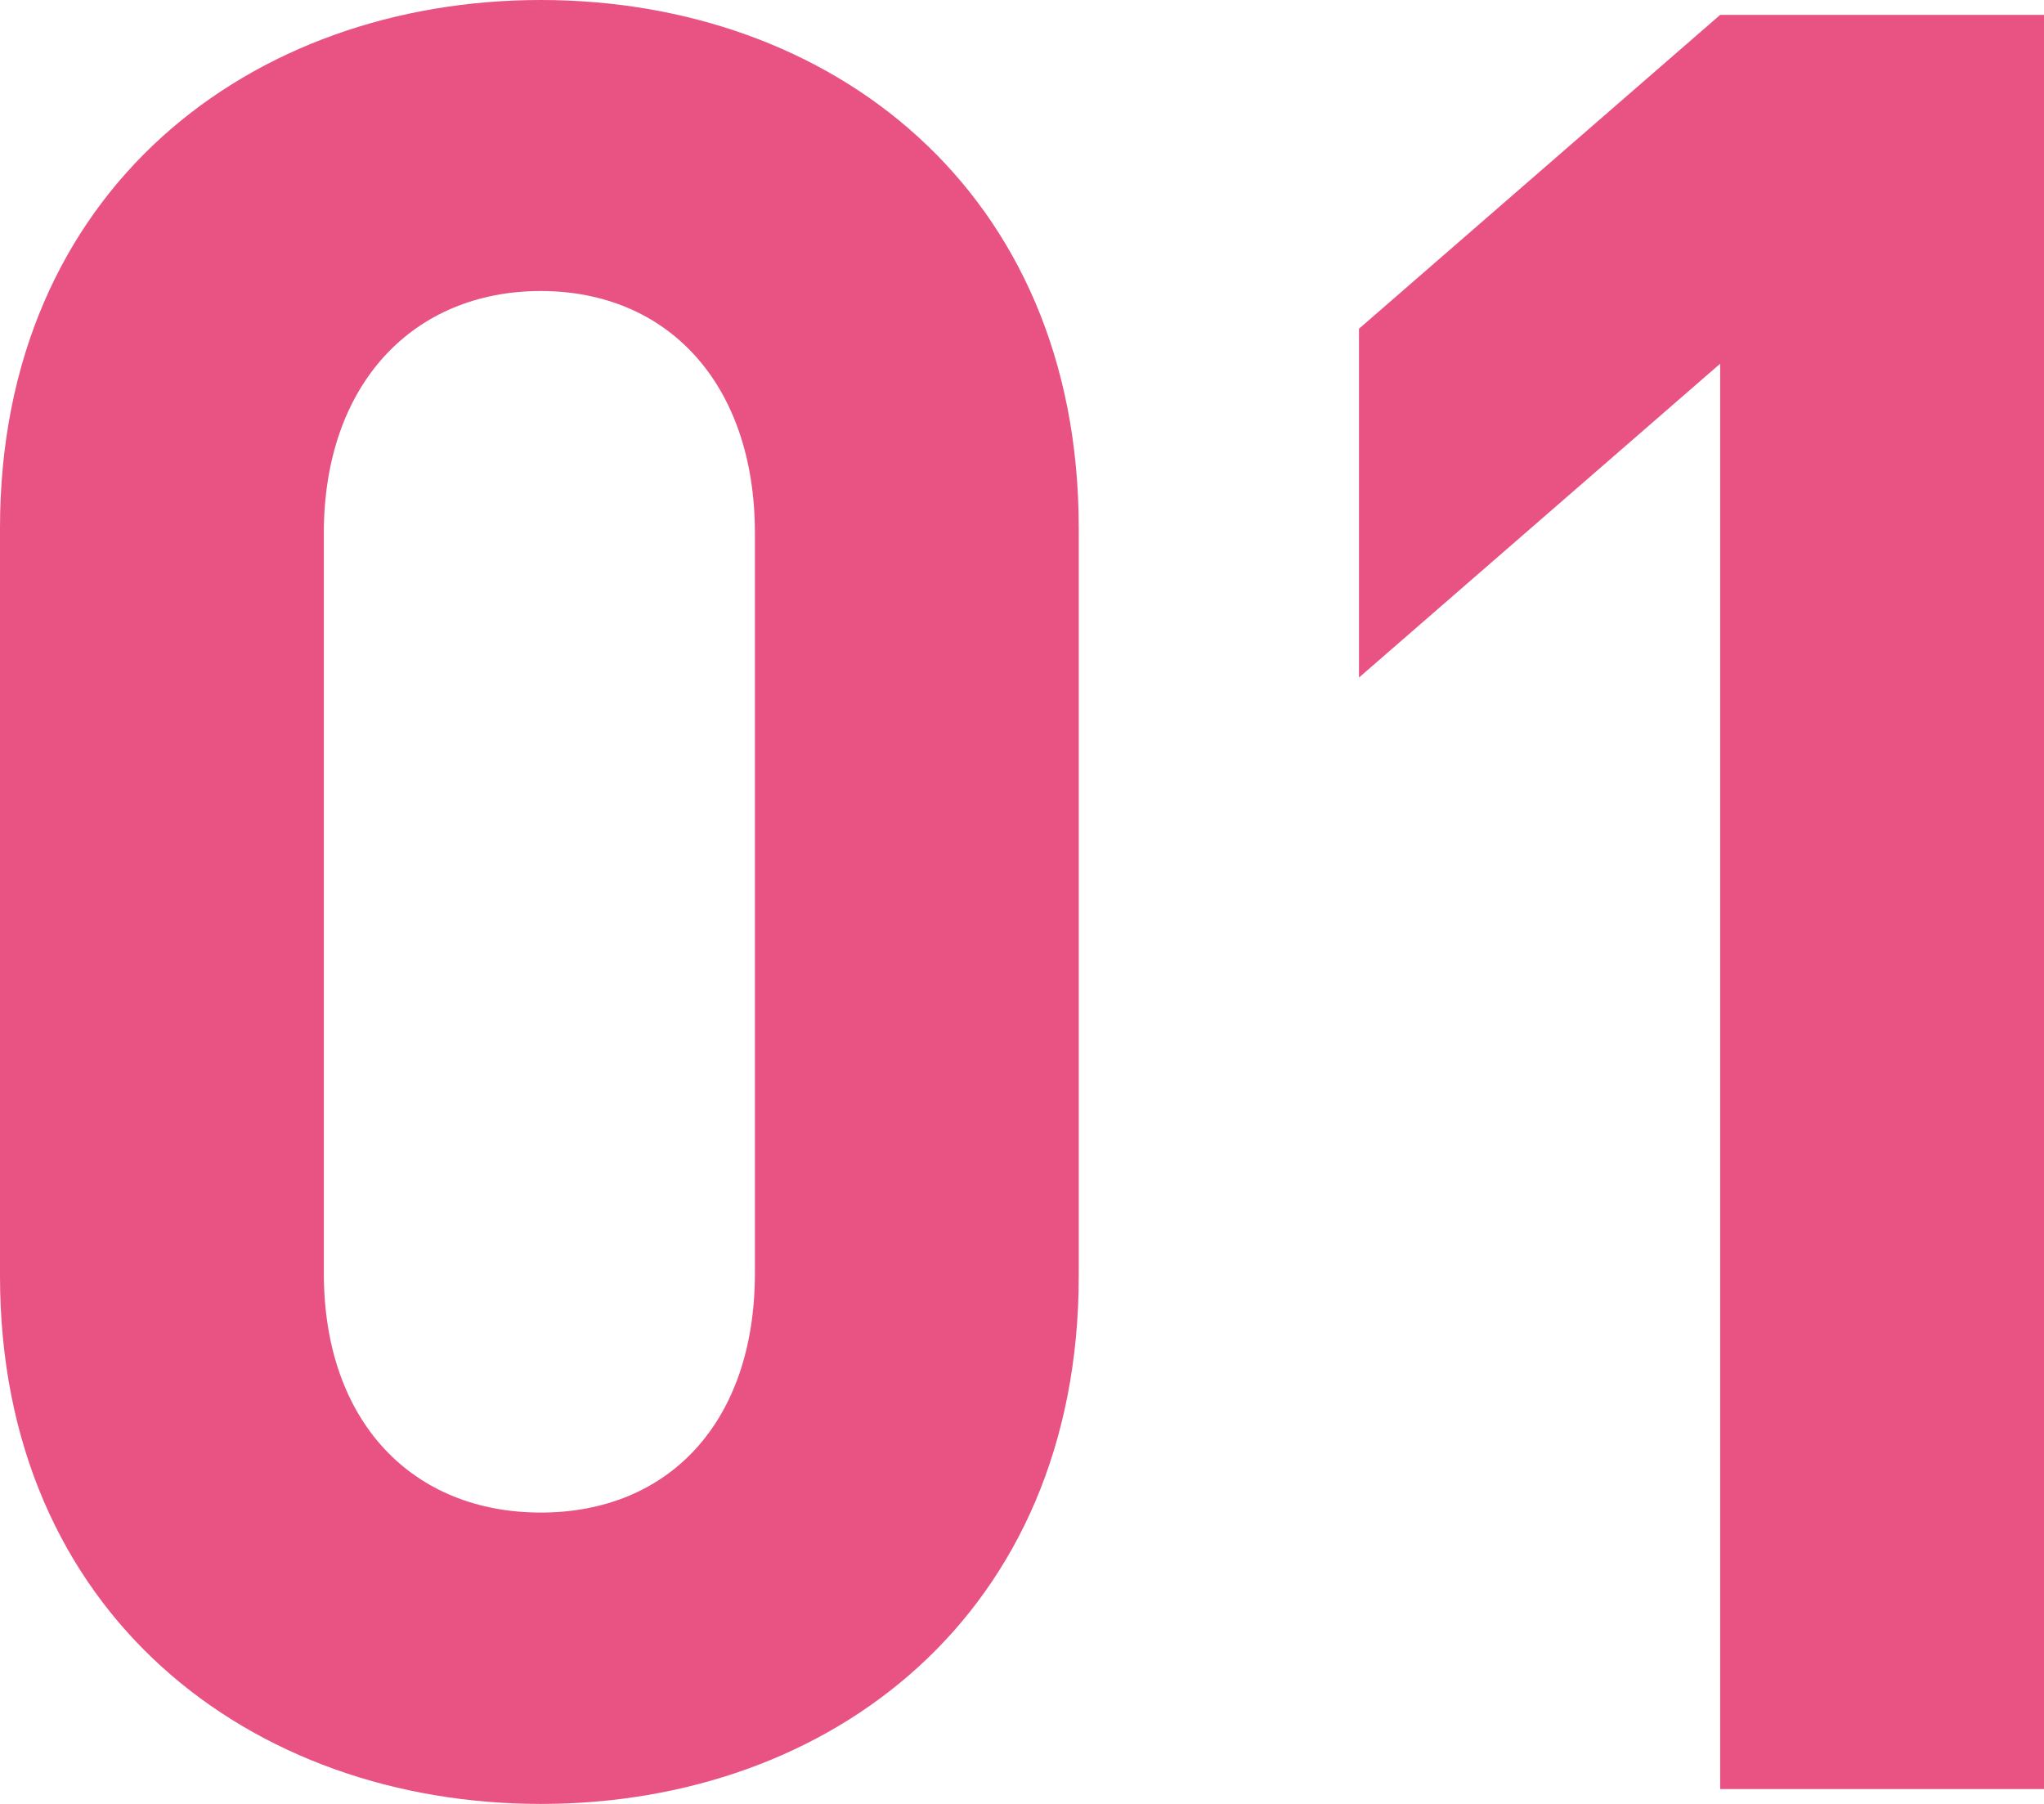
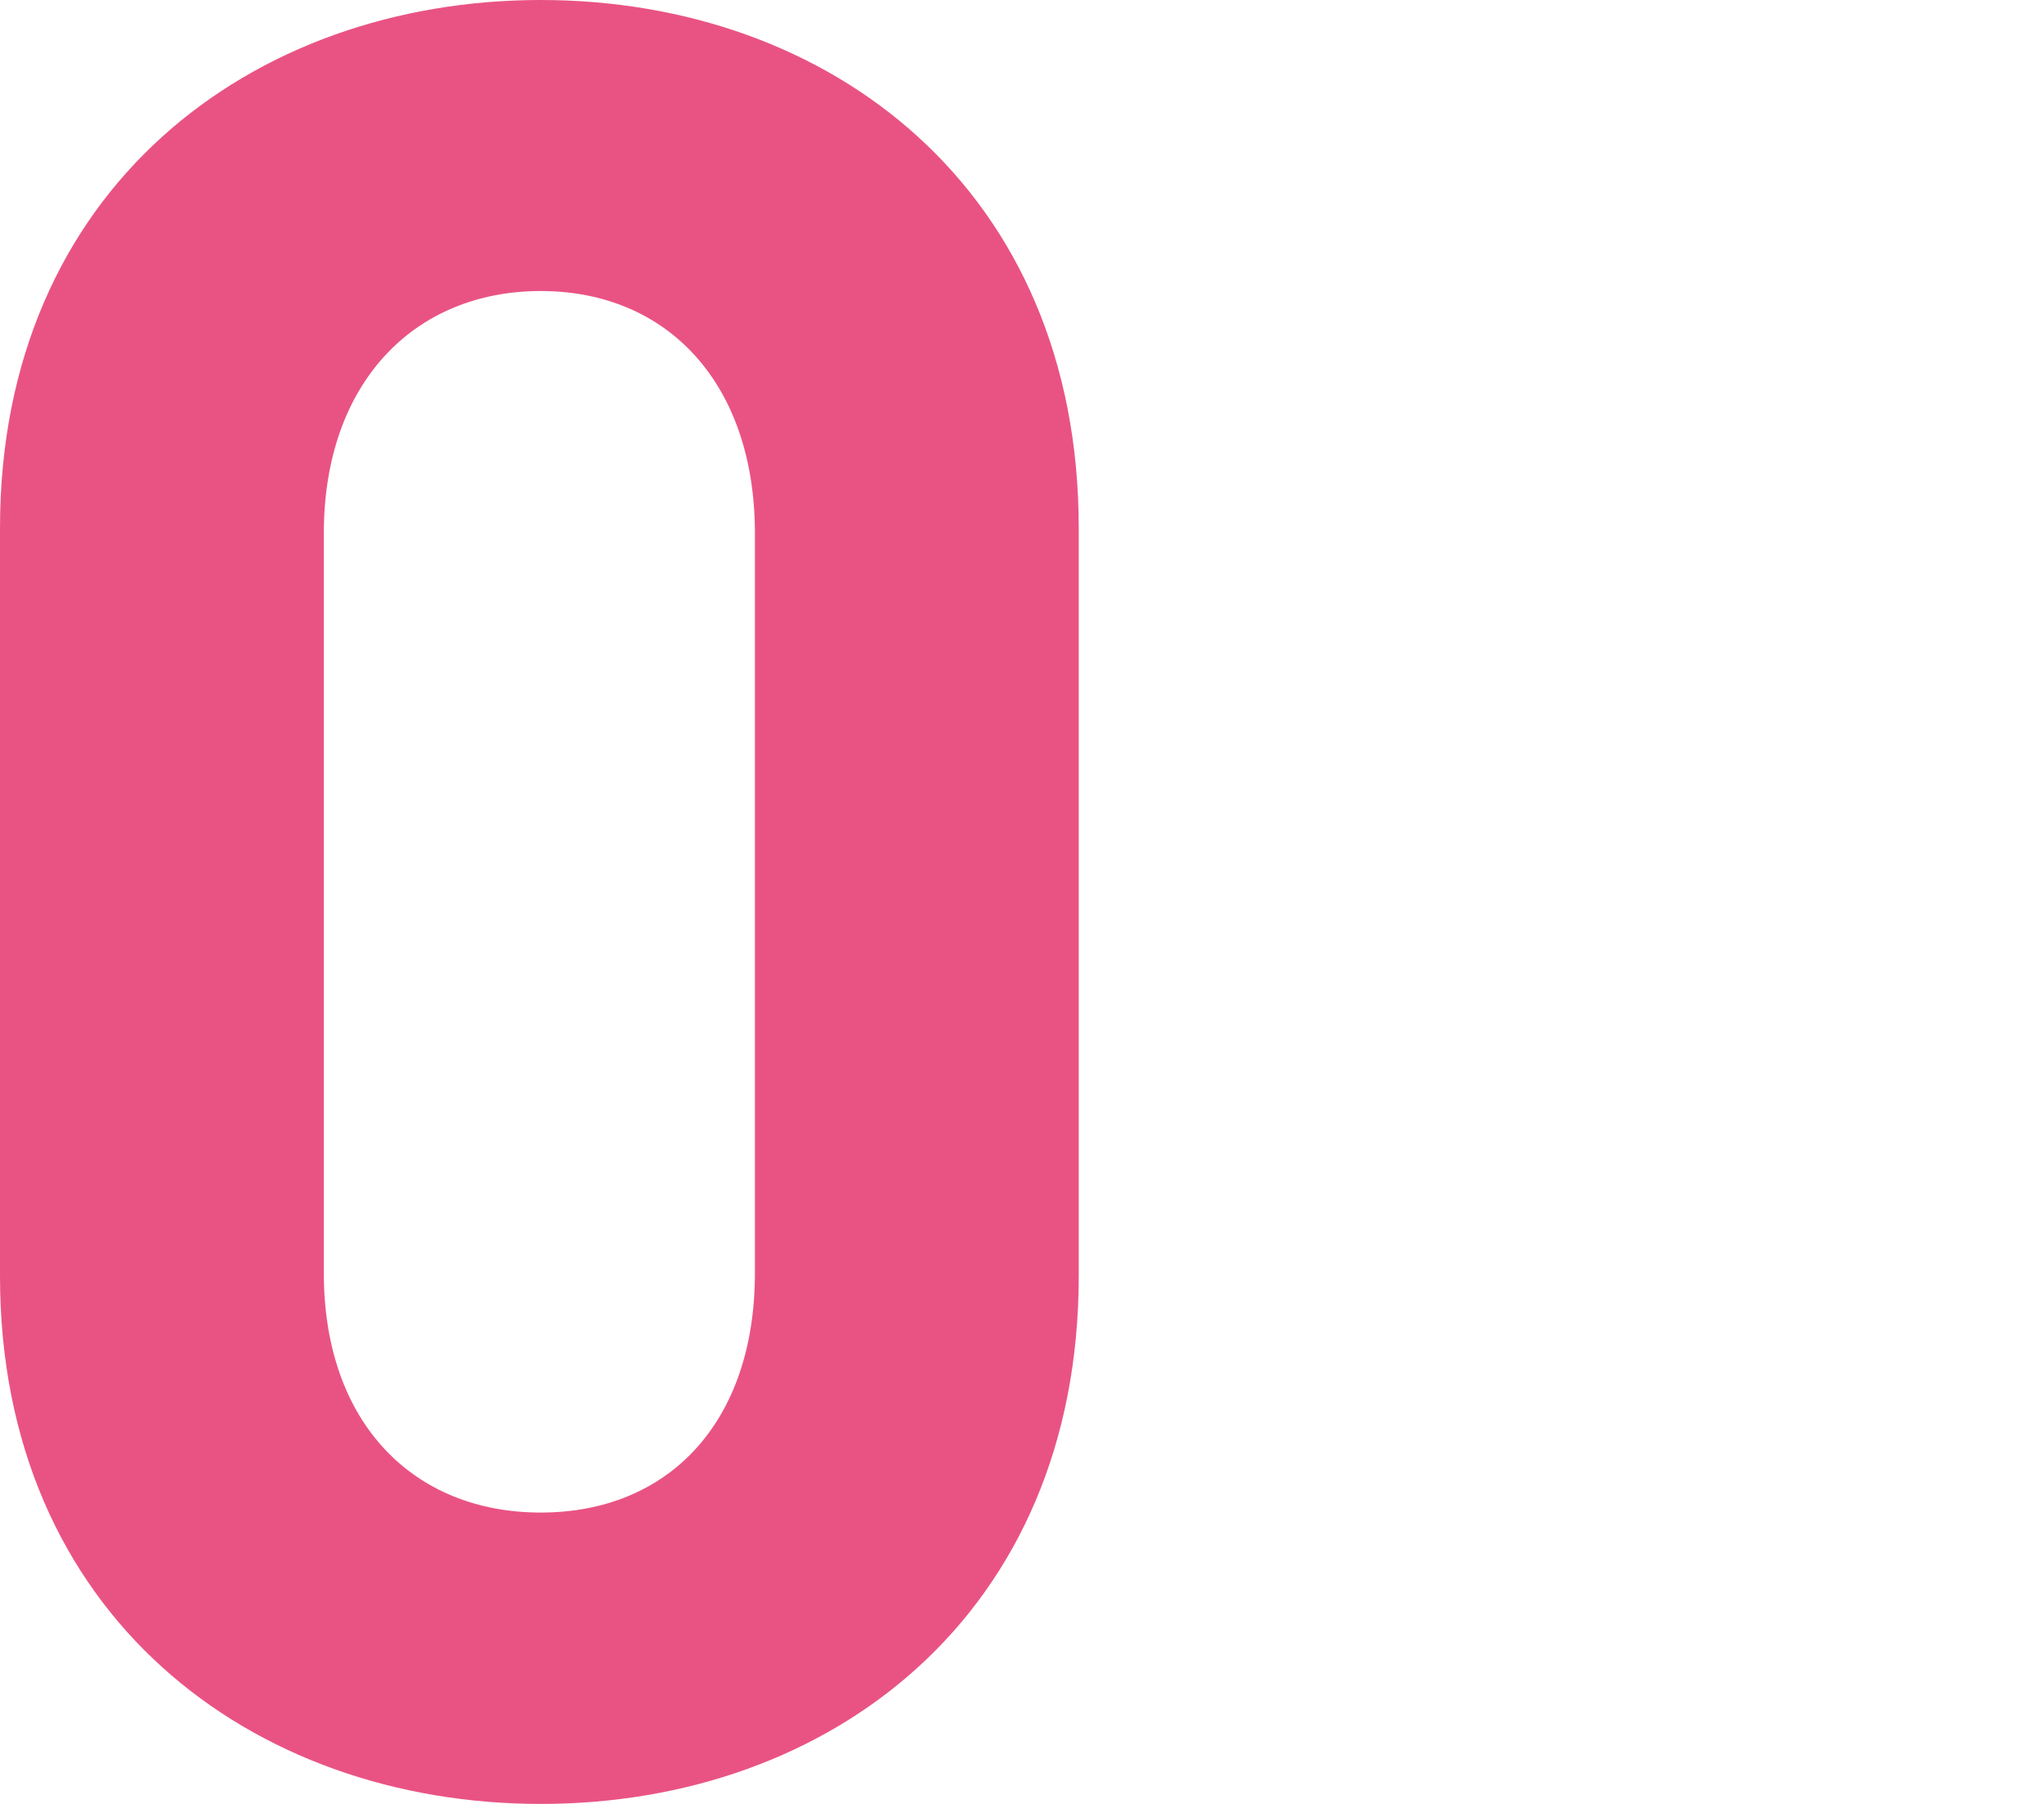
<svg xmlns="http://www.w3.org/2000/svg" viewBox="0 0 59.08 52.13">
  <defs>
    <style>.cls-1{fill:#e95383;}</style>
  </defs>
  <g id="レイヤー_2" data-name="レイヤー 2">
    <g id="_3つの理由" data-name="3つの理由">
      <path class="cls-1" d="M15.63,52.13C7.27,52.13,0,46.66,0,36.87V15.26C0,5.47,7.27,0,15.63,0S31.18,5.47,31.18,15.26V36.87C31.18,46.66,24,52.13,15.63,52.13Zm6.19-36.72c0-4.32-2.52-7-6.19-7s-6.27,2.67-6.27,7V36.79c0,4.33,2.59,6.92,6.27,6.92s6.19-2.59,6.19-6.92Z" />
-       <path class="cls-1" d="M49.72,51.7V10.51L39.28,19.58V9.5L49.72.43h9.36V51.7Z" />
    </g>
  </g>
</svg>